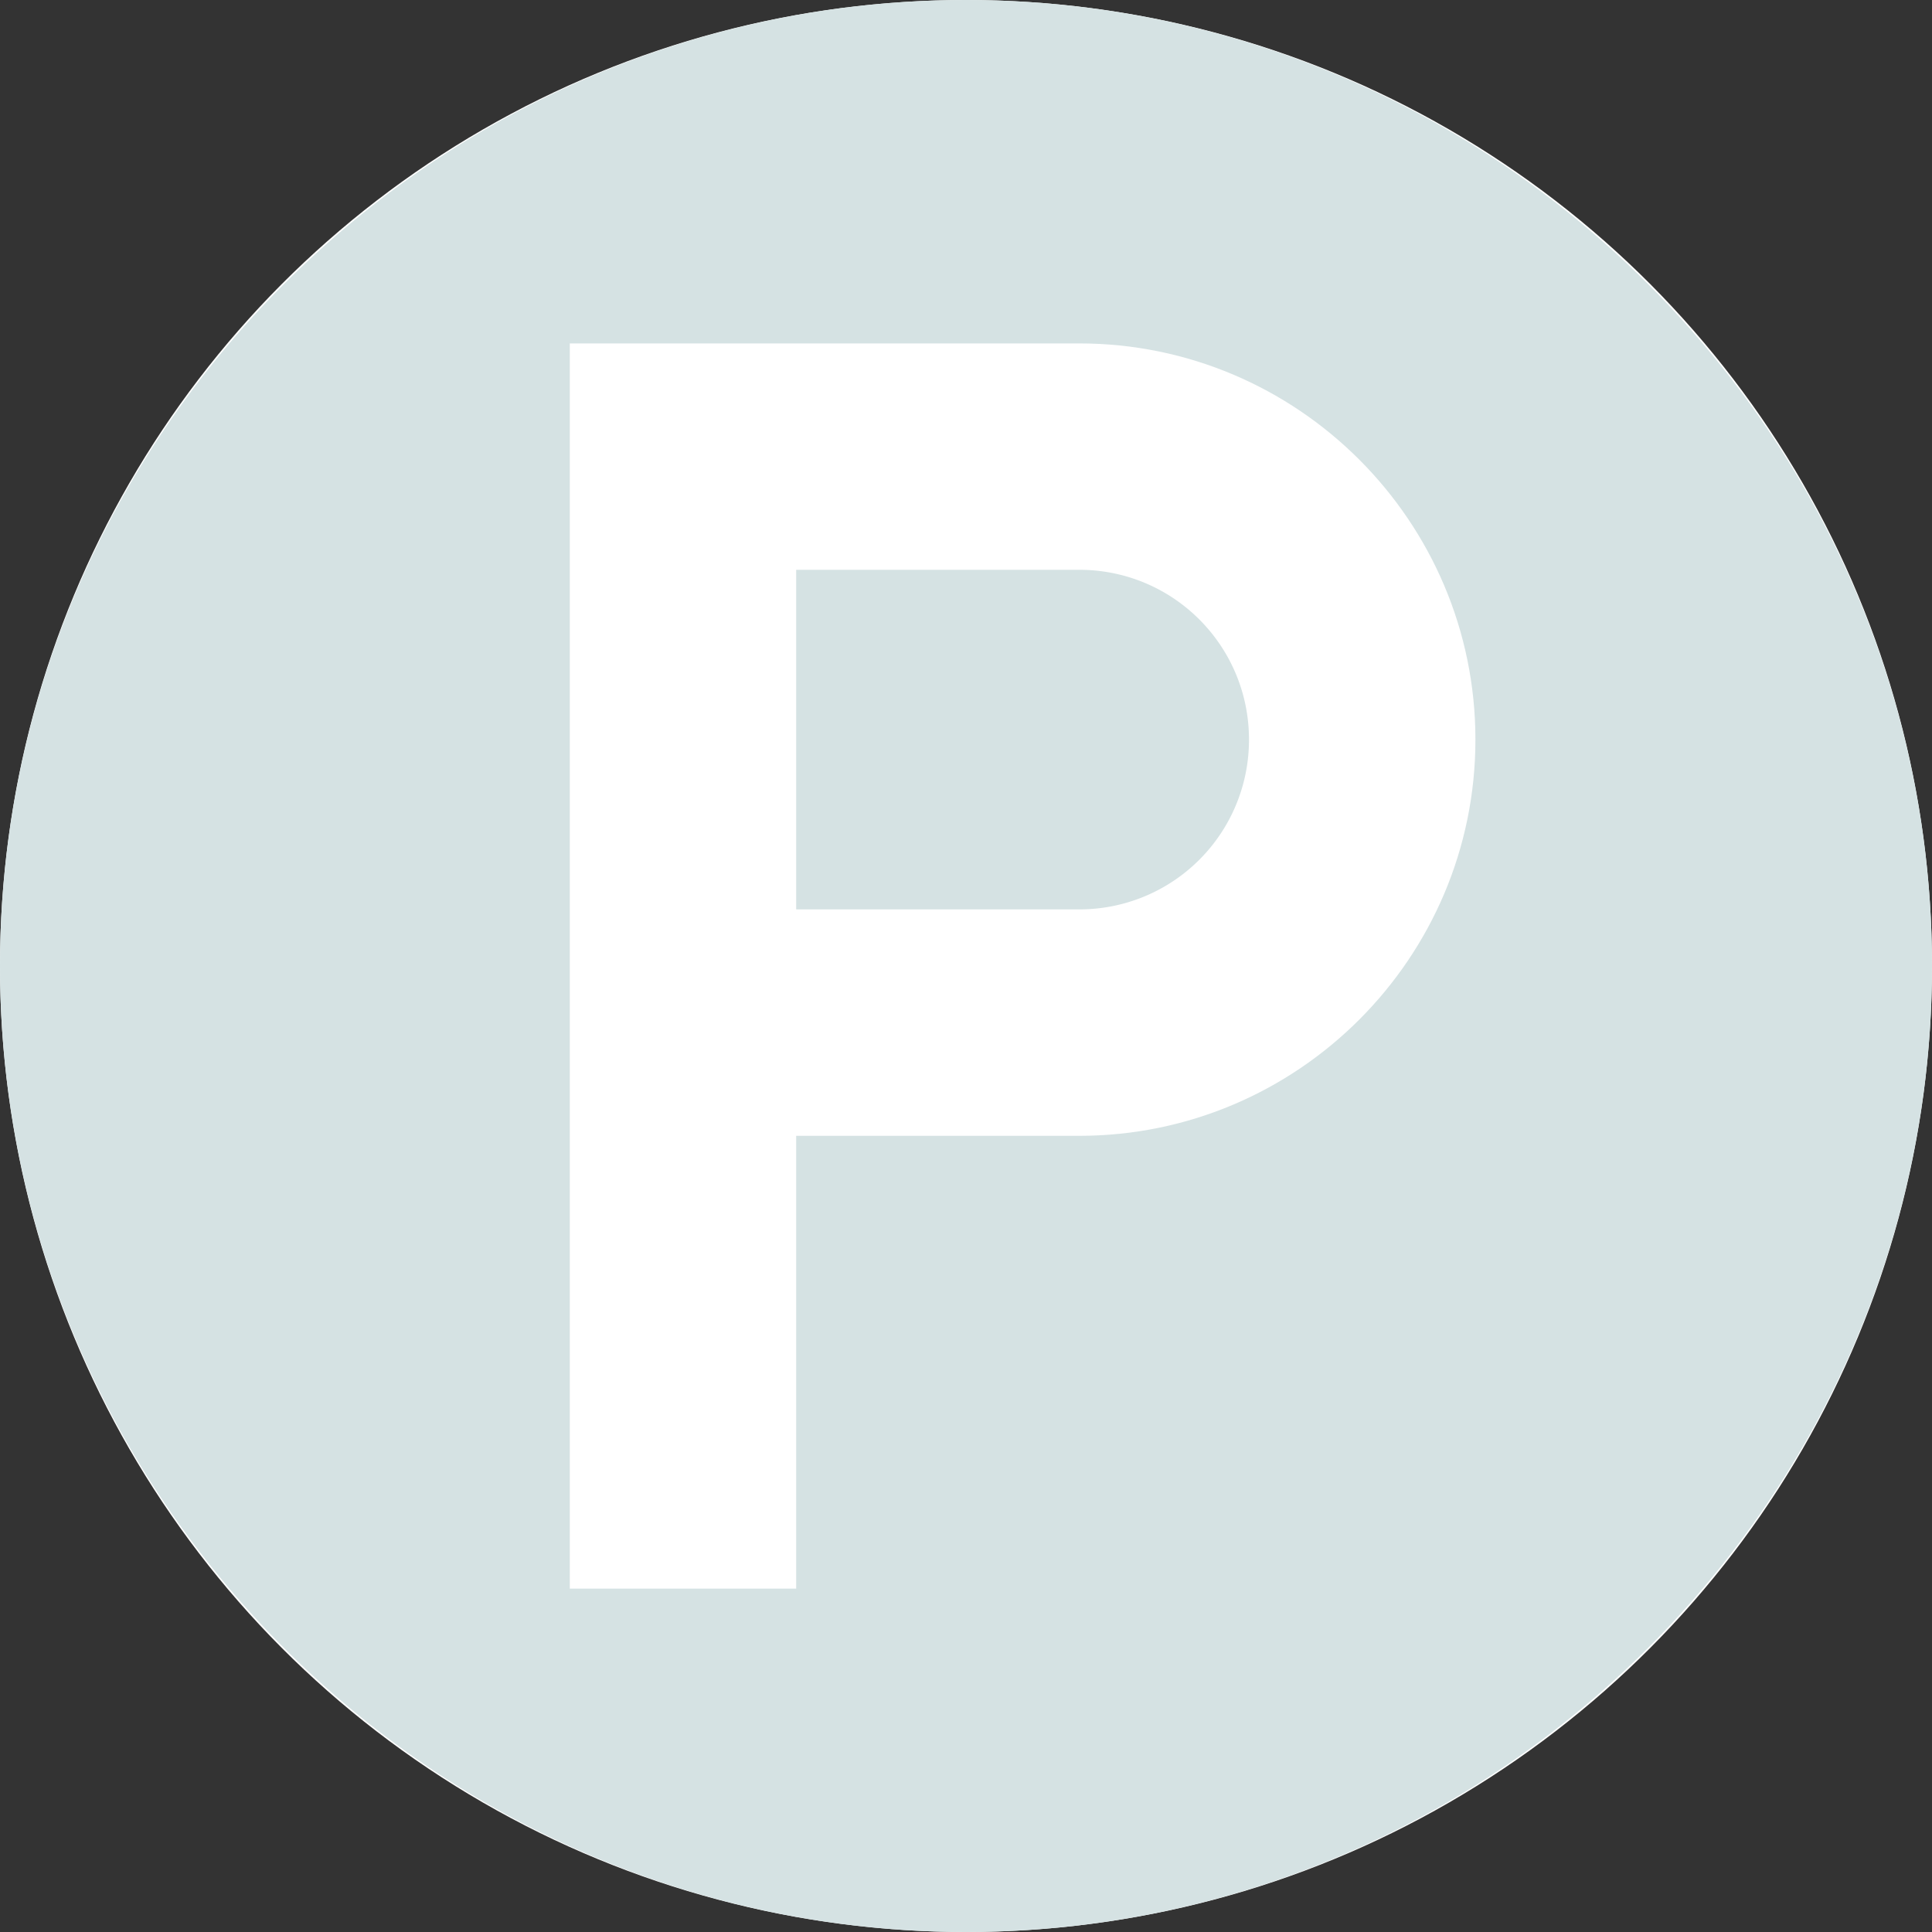
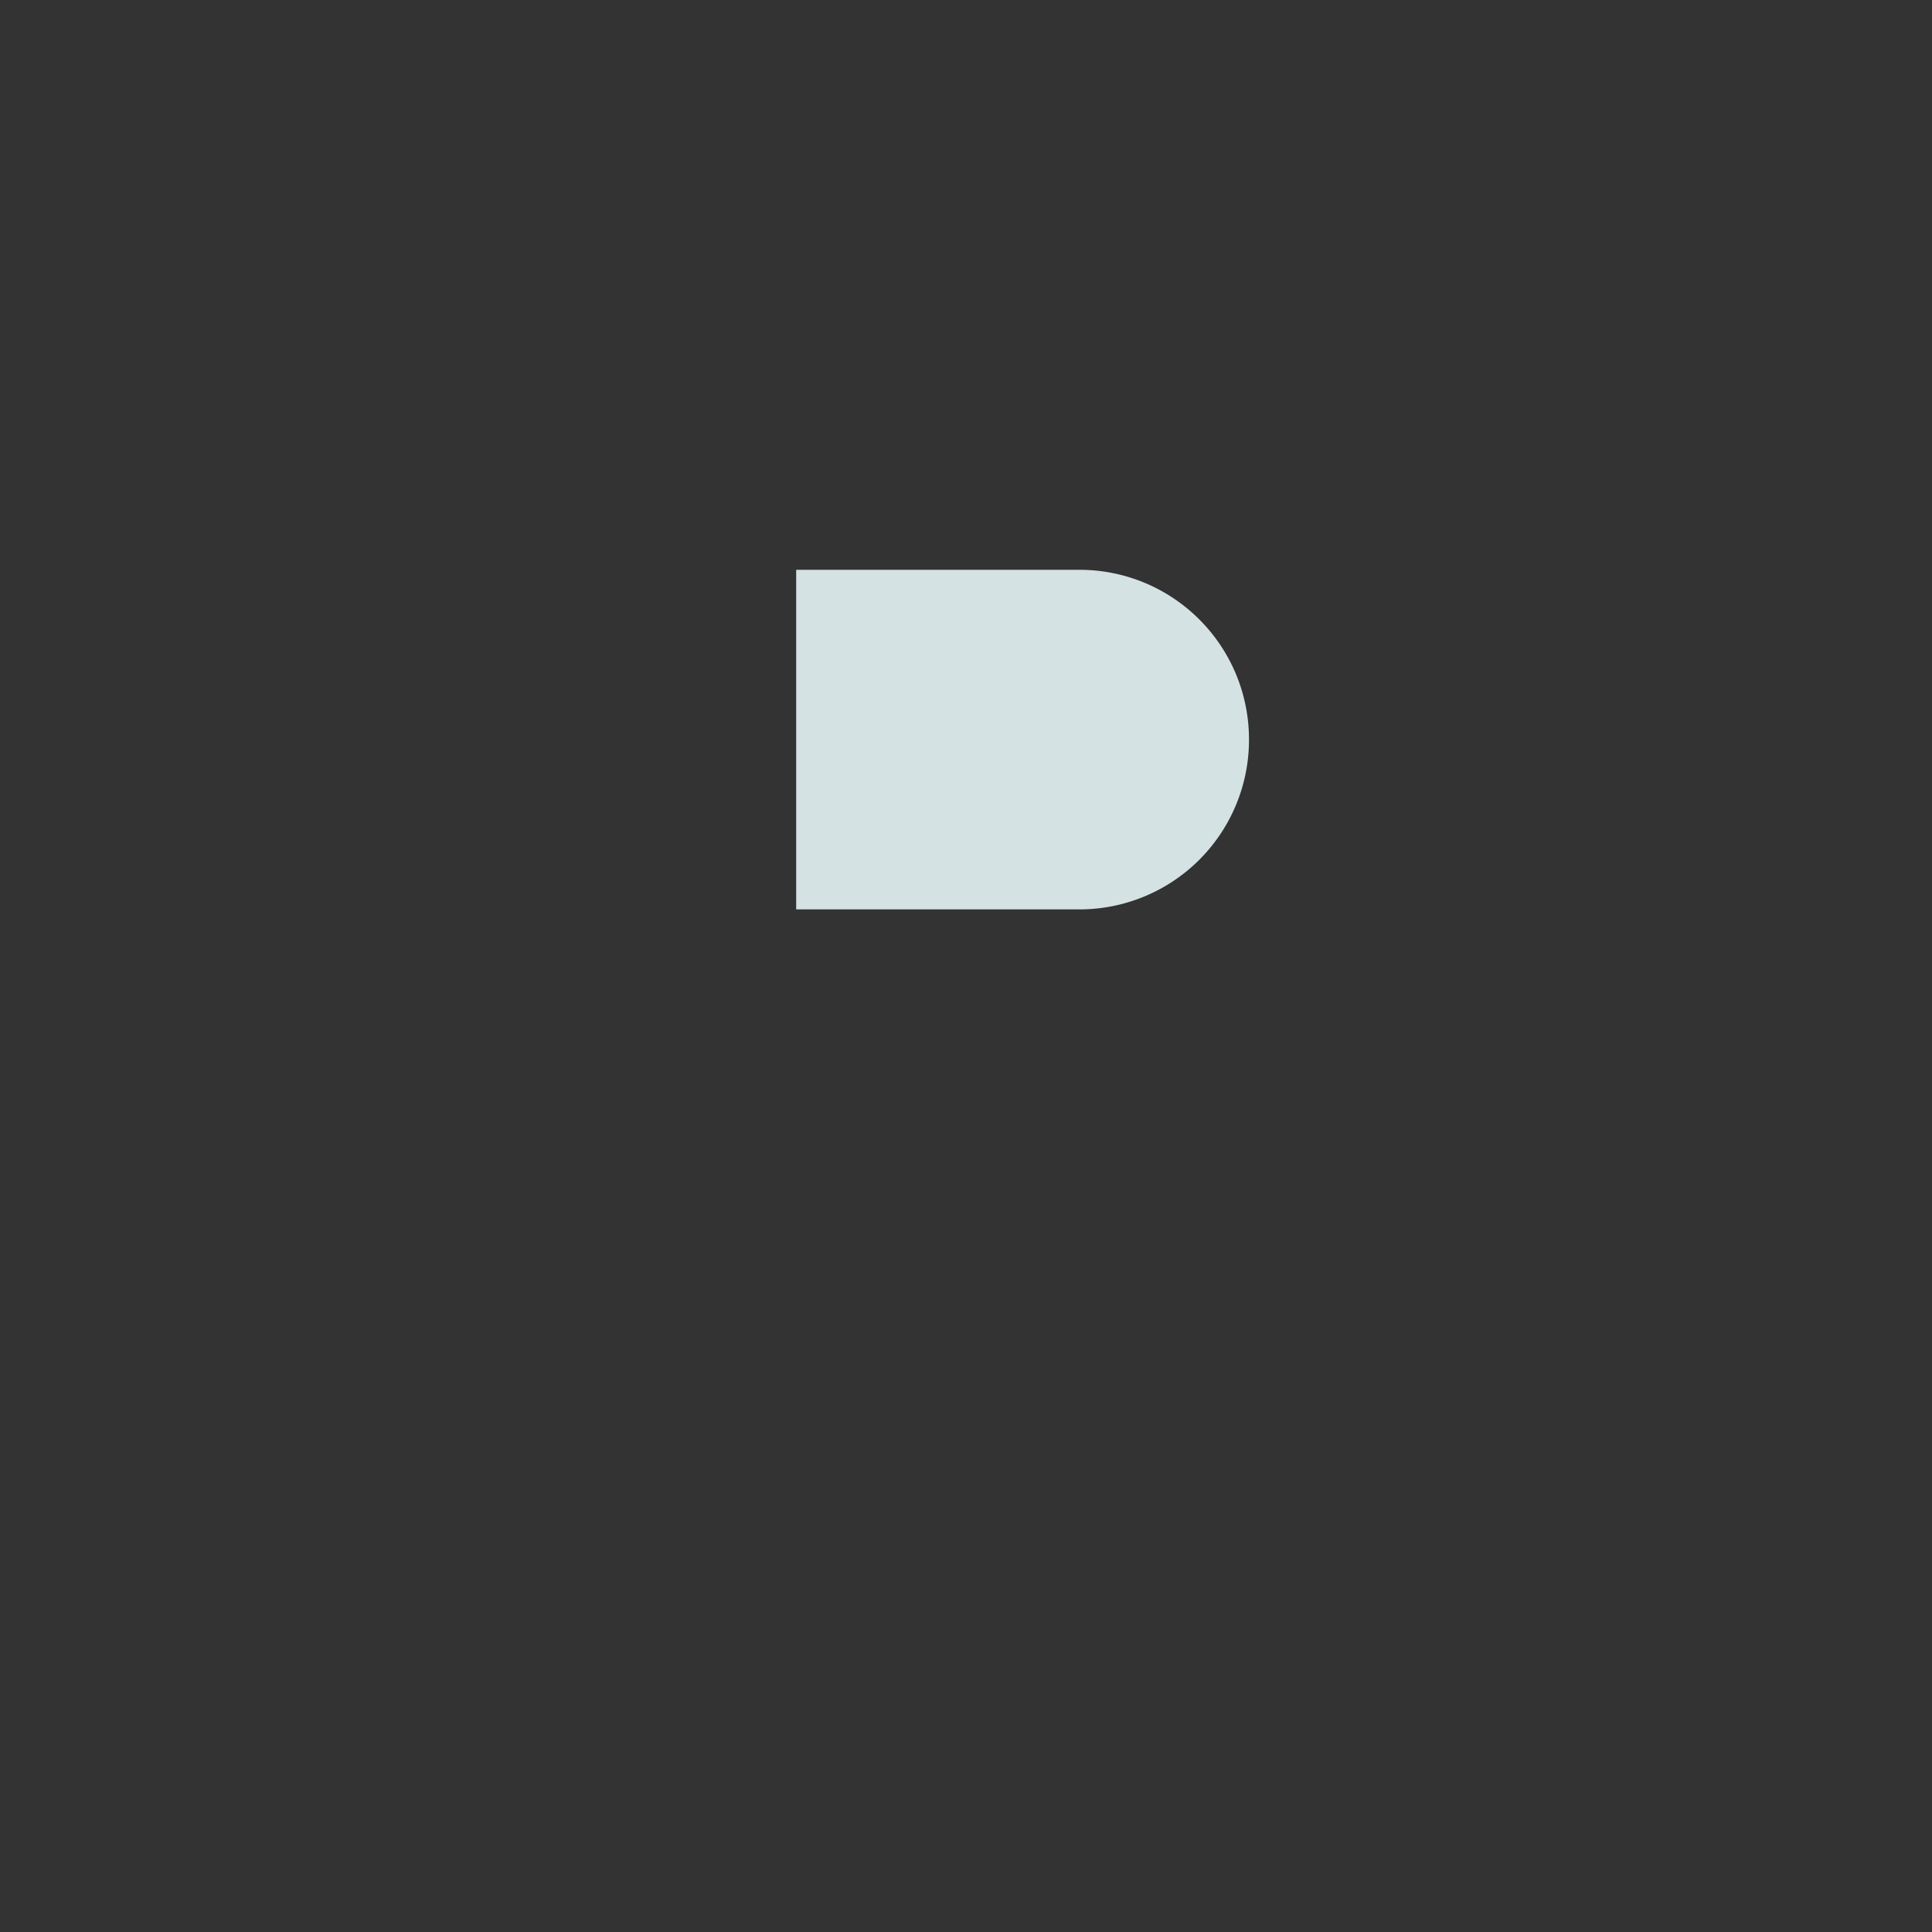
<svg xmlns="http://www.w3.org/2000/svg" width="80" height="80">
  <rect width="100%" height="100%" fill="#333333" stroke="none" />
  <g fill="none" fill-rule="evenodd">
-     <circle fill="#FFF" cx="40" cy="40" r="40" />
    <g fill="#D5E2E3">
      <path d="M44.688 23.594h-11.72v14.062h11.72a7.02 7.02 0 007.03-7.031c0-3.89-3.14-7.031-7.03-7.031z" />
-       <path d="M40 0C18.03 0 0 18.03 0 40s18.03 40 40 40 40-18.03 40-40S61.97 0 40 0zm4.688 47.031h-11.72v18.75h-9.374V14.22h21.093c9.047 0 16.407 7.36 16.407 16.406 0 9.047-7.36 16.406-16.407 16.406z" fill-rule="nonzero" />
    </g>
  </g>
</svg>